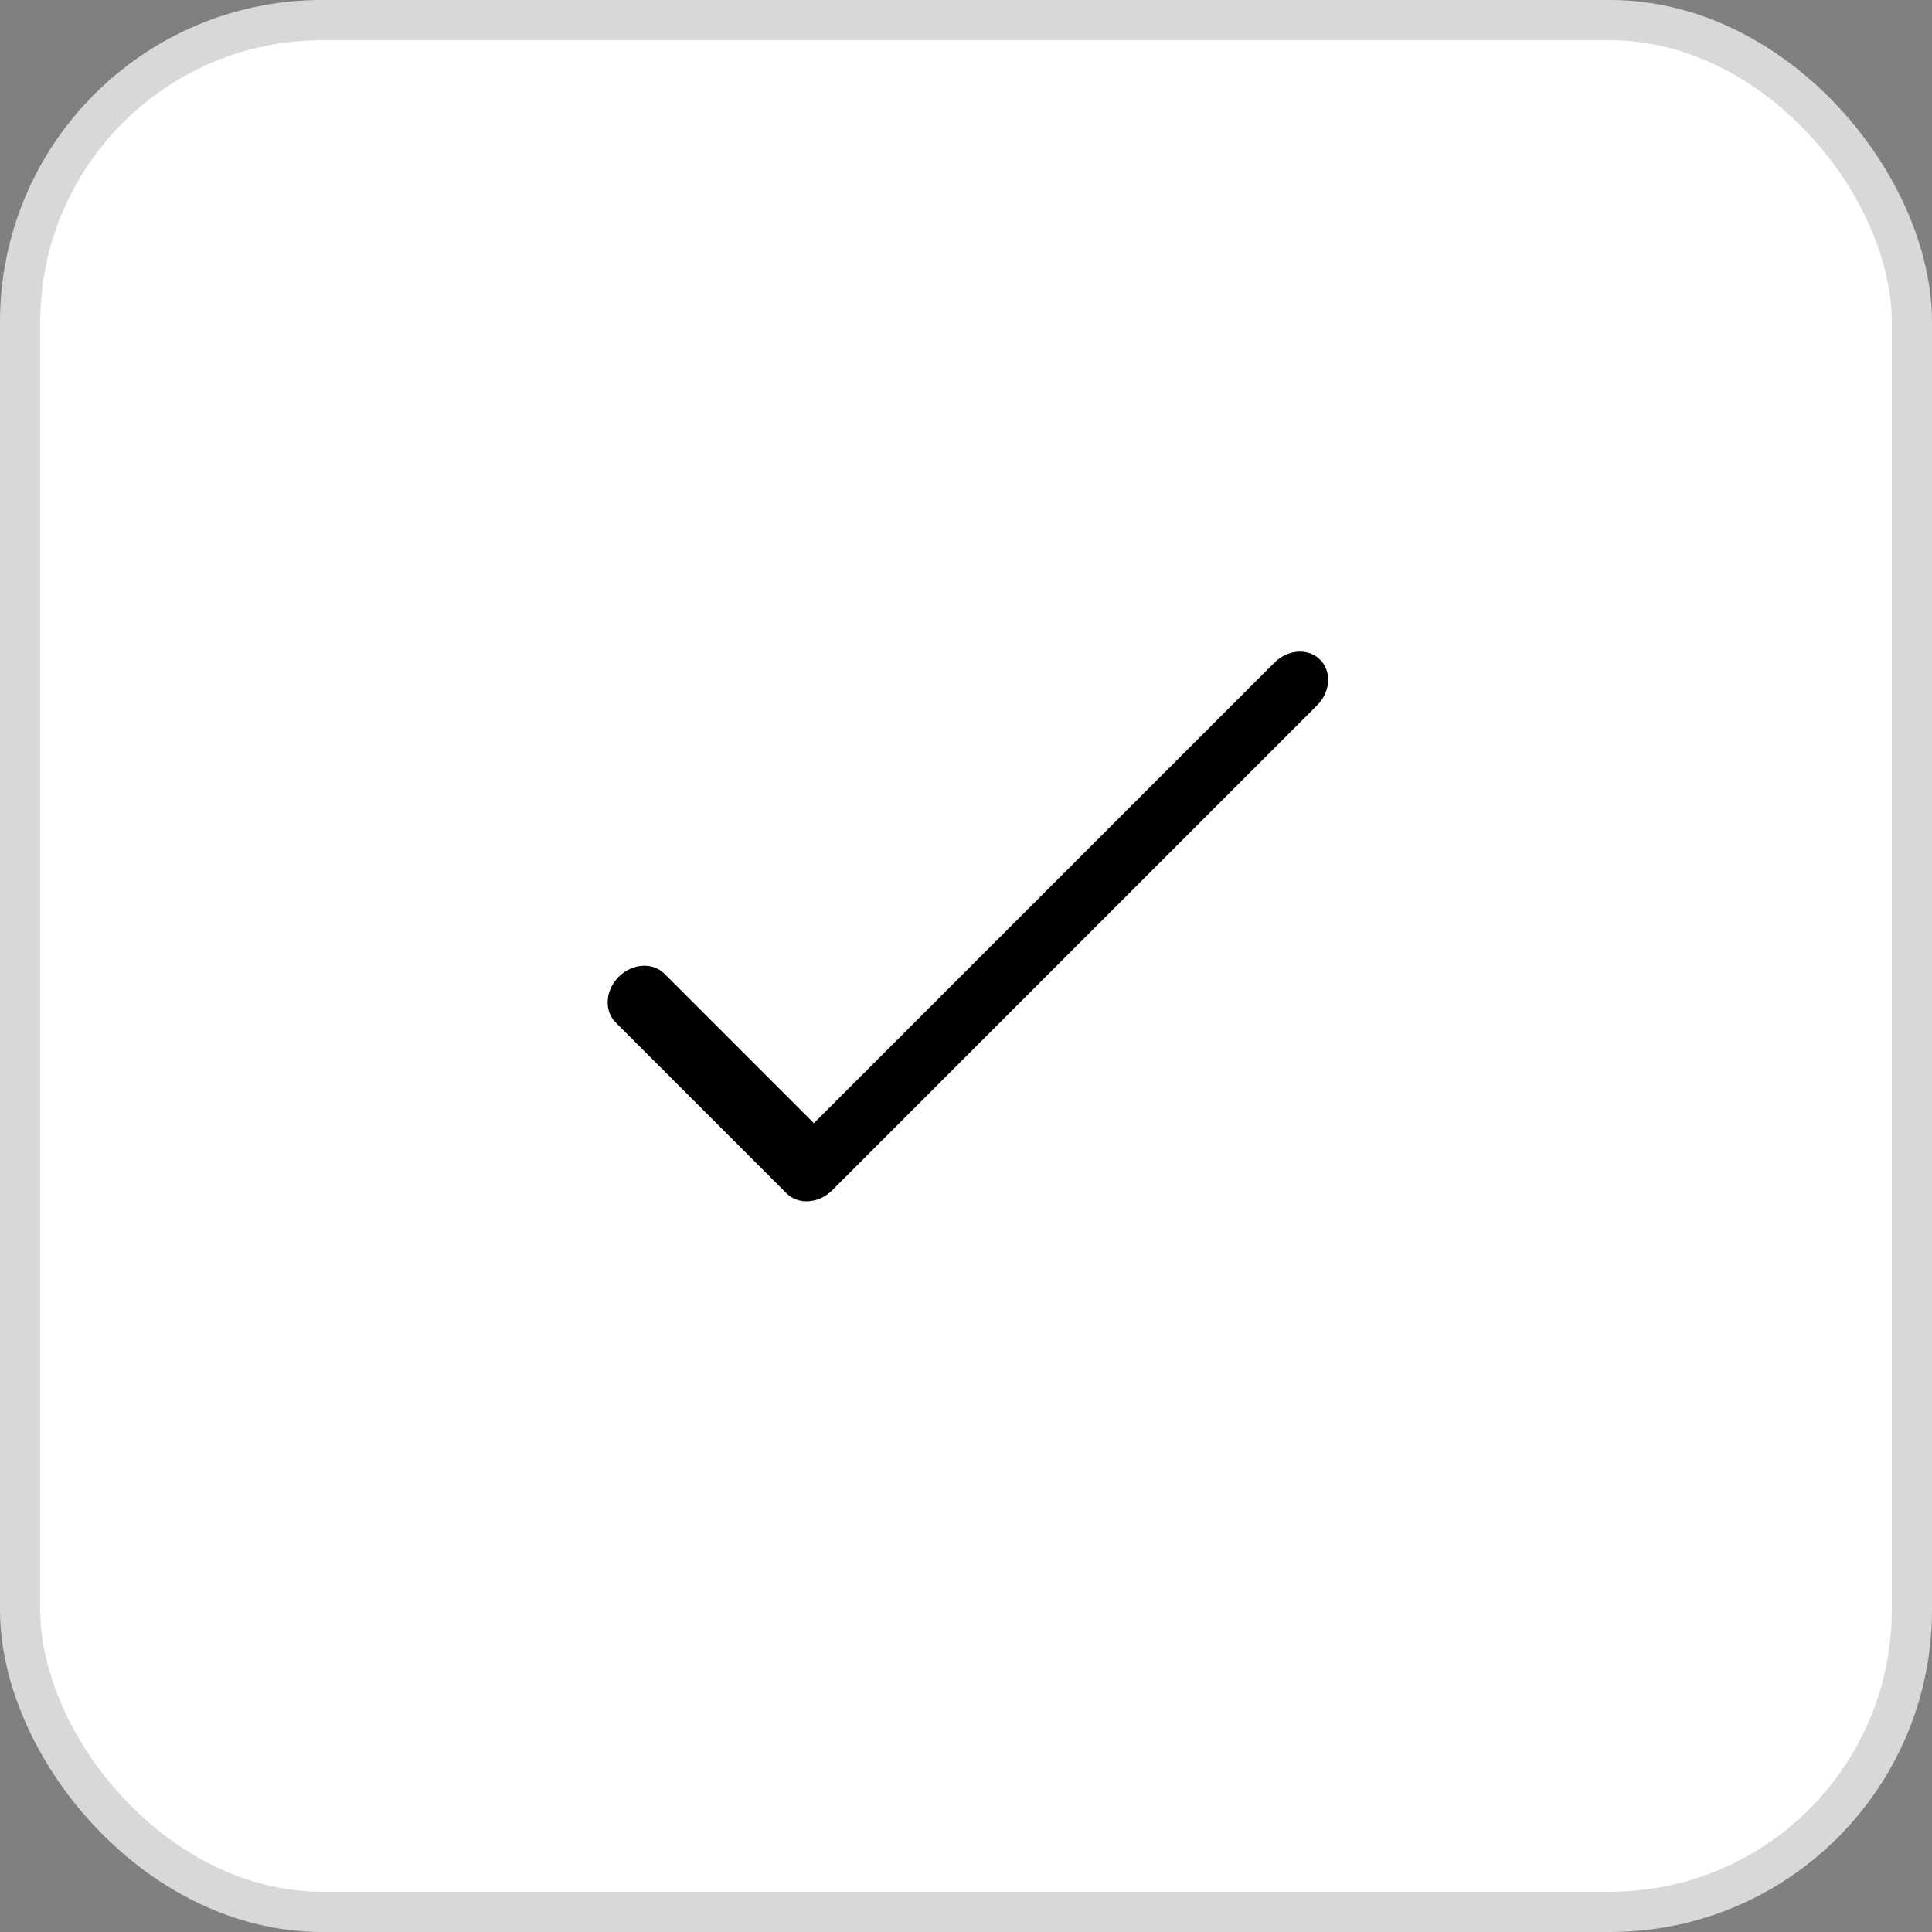
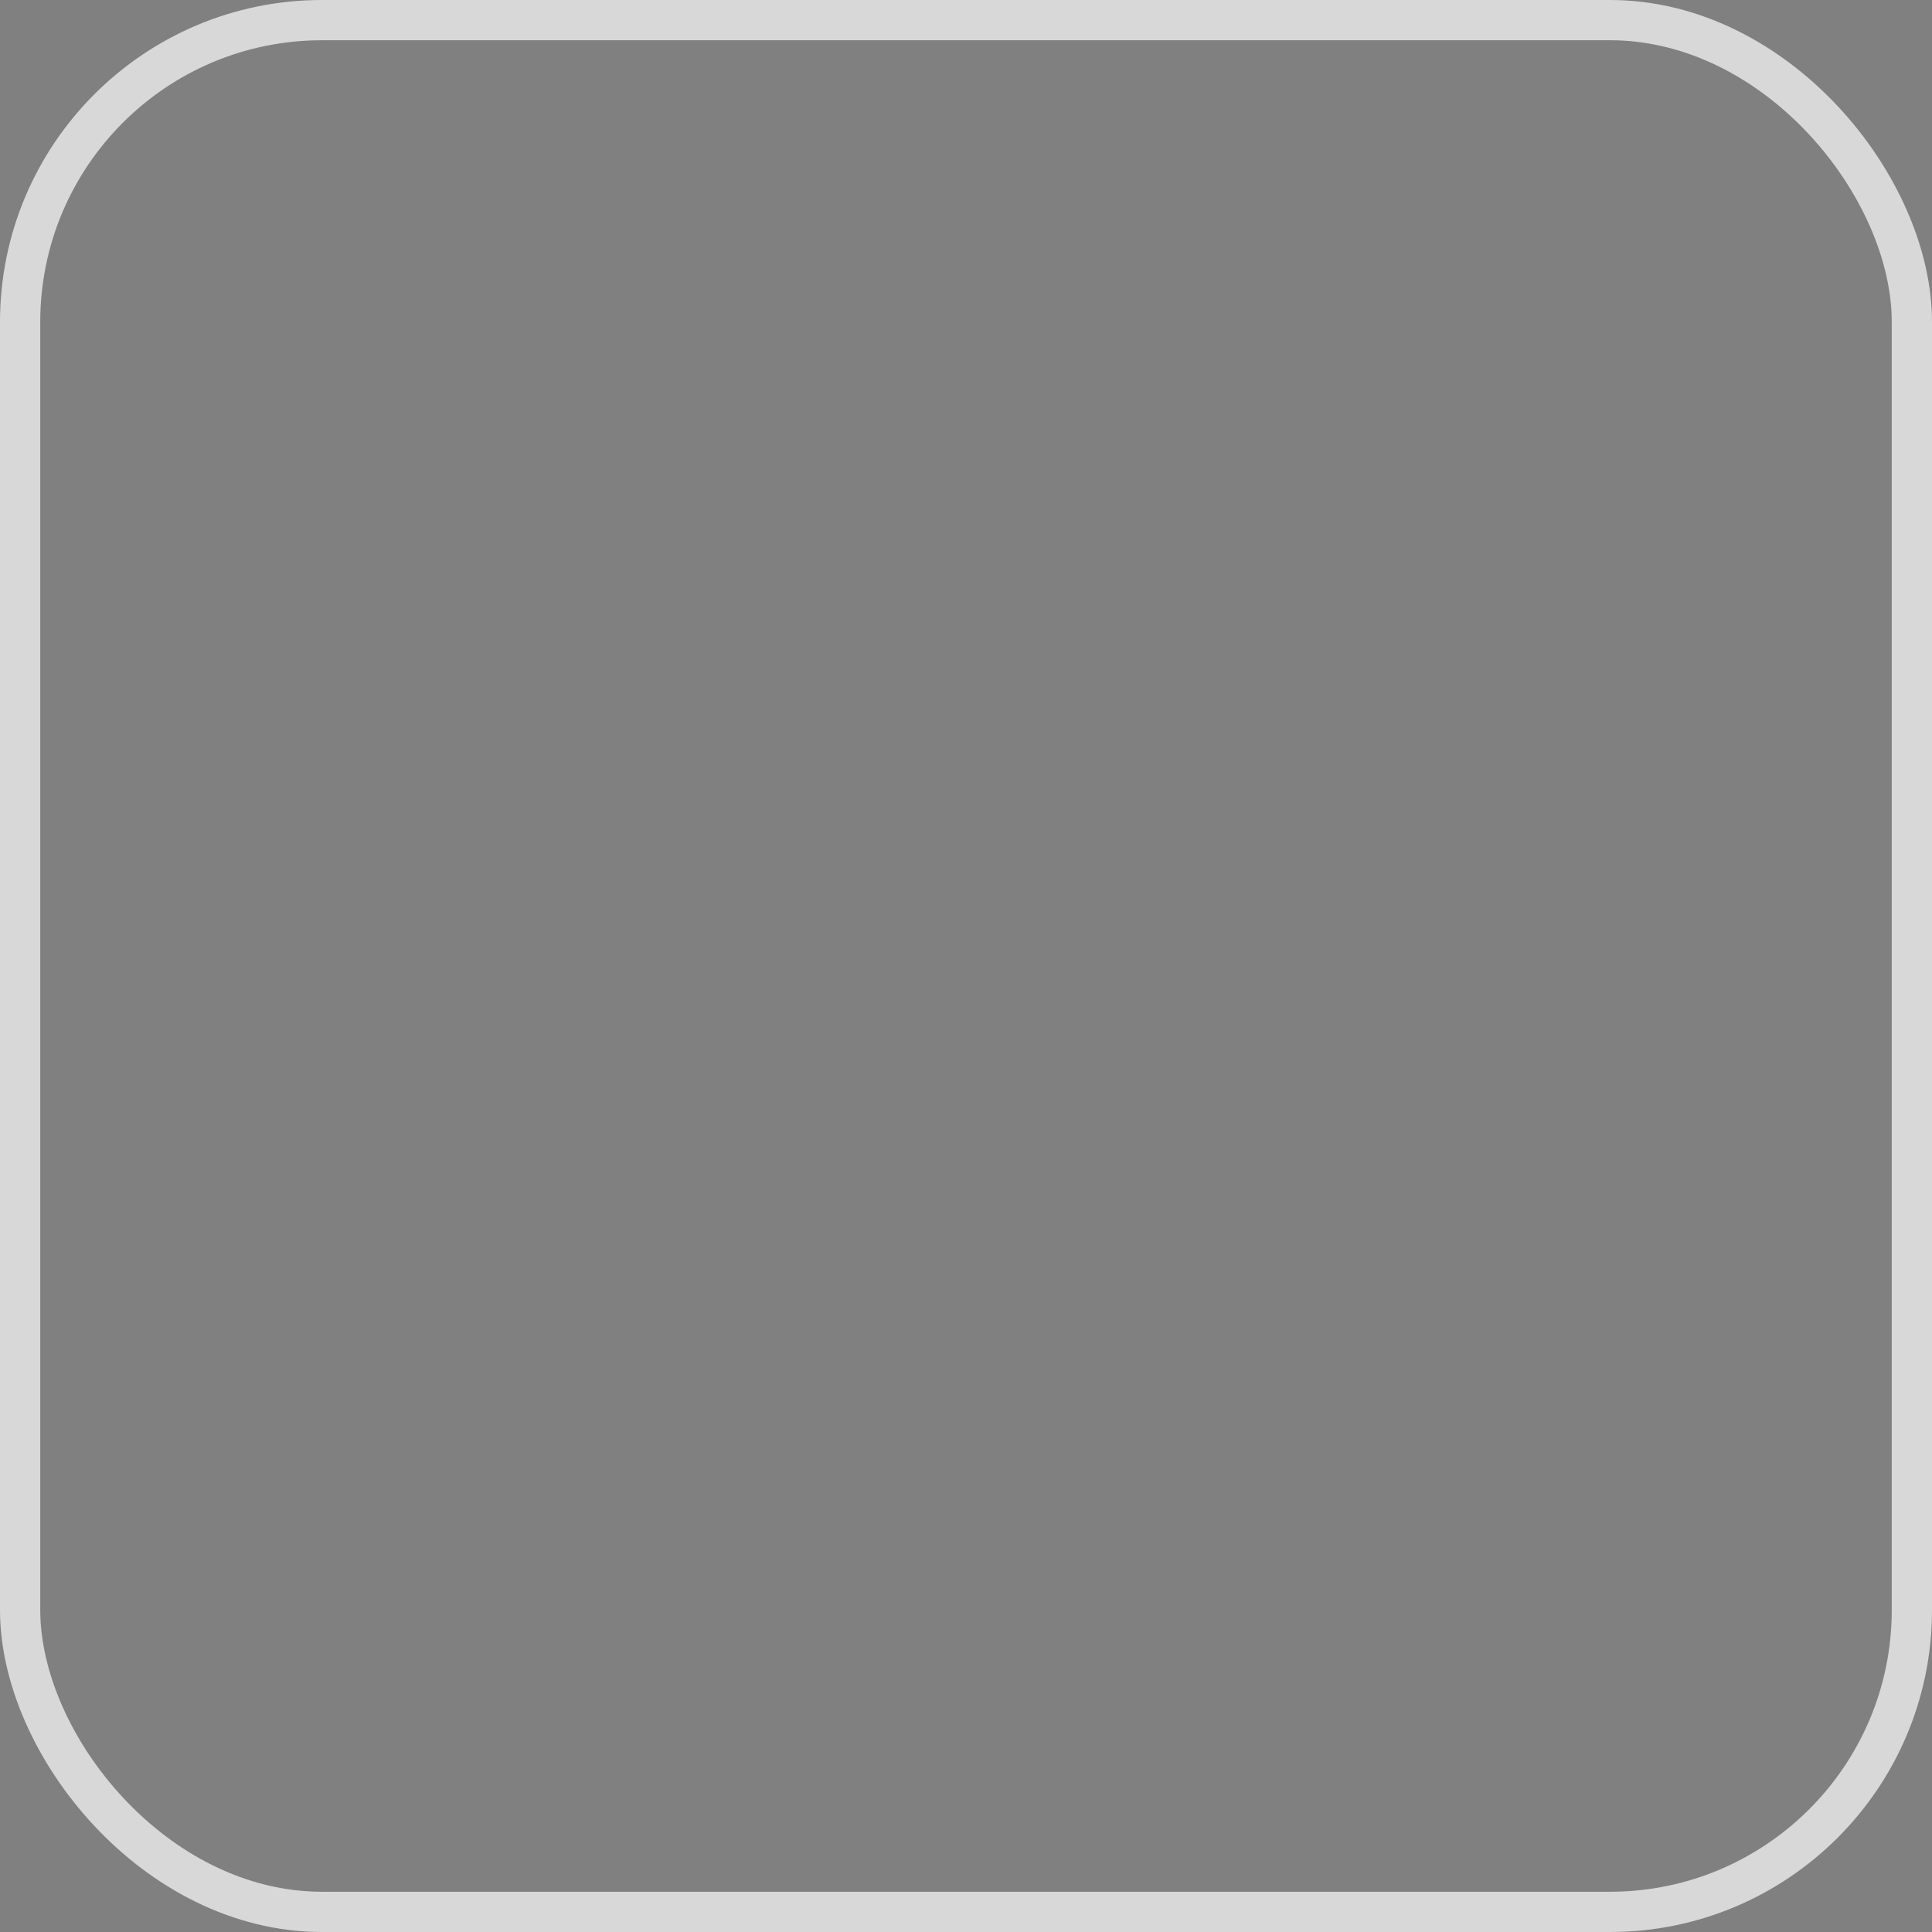
<svg xmlns="http://www.w3.org/2000/svg" width="48" height="48" viewBox="0 0 48 48" fill="none">
  <rect x="0" y="0" width="48" height="48" fill="#808080" stroke="none" />
-   <rect x="0.5" y="0.5" width="47" height="47" rx="7.5" fill="white" />
-   <path fill-rule="evenodd" clip-rule="evenodd" d="M19.54 29.647L15.297 25.404C15.004 25.111 15.038 24.603 15.372 24.268C15.707 23.934 16.216 23.9 16.509 24.193L20.221 27.905L31.662 16.464C31.996 16.13 32.505 16.096 32.798 16.389C33.091 16.682 33.057 17.19 32.722 17.525L20.676 29.572C20.341 29.906 19.832 29.94 19.54 29.647C19.54 29.647 19.54 29.647 19.54 29.647Z" fill="black" />
  <rect x="0.5" y="0.5" width="47" height="47" rx="7.5" stroke="#D8D8D8" />
</svg>